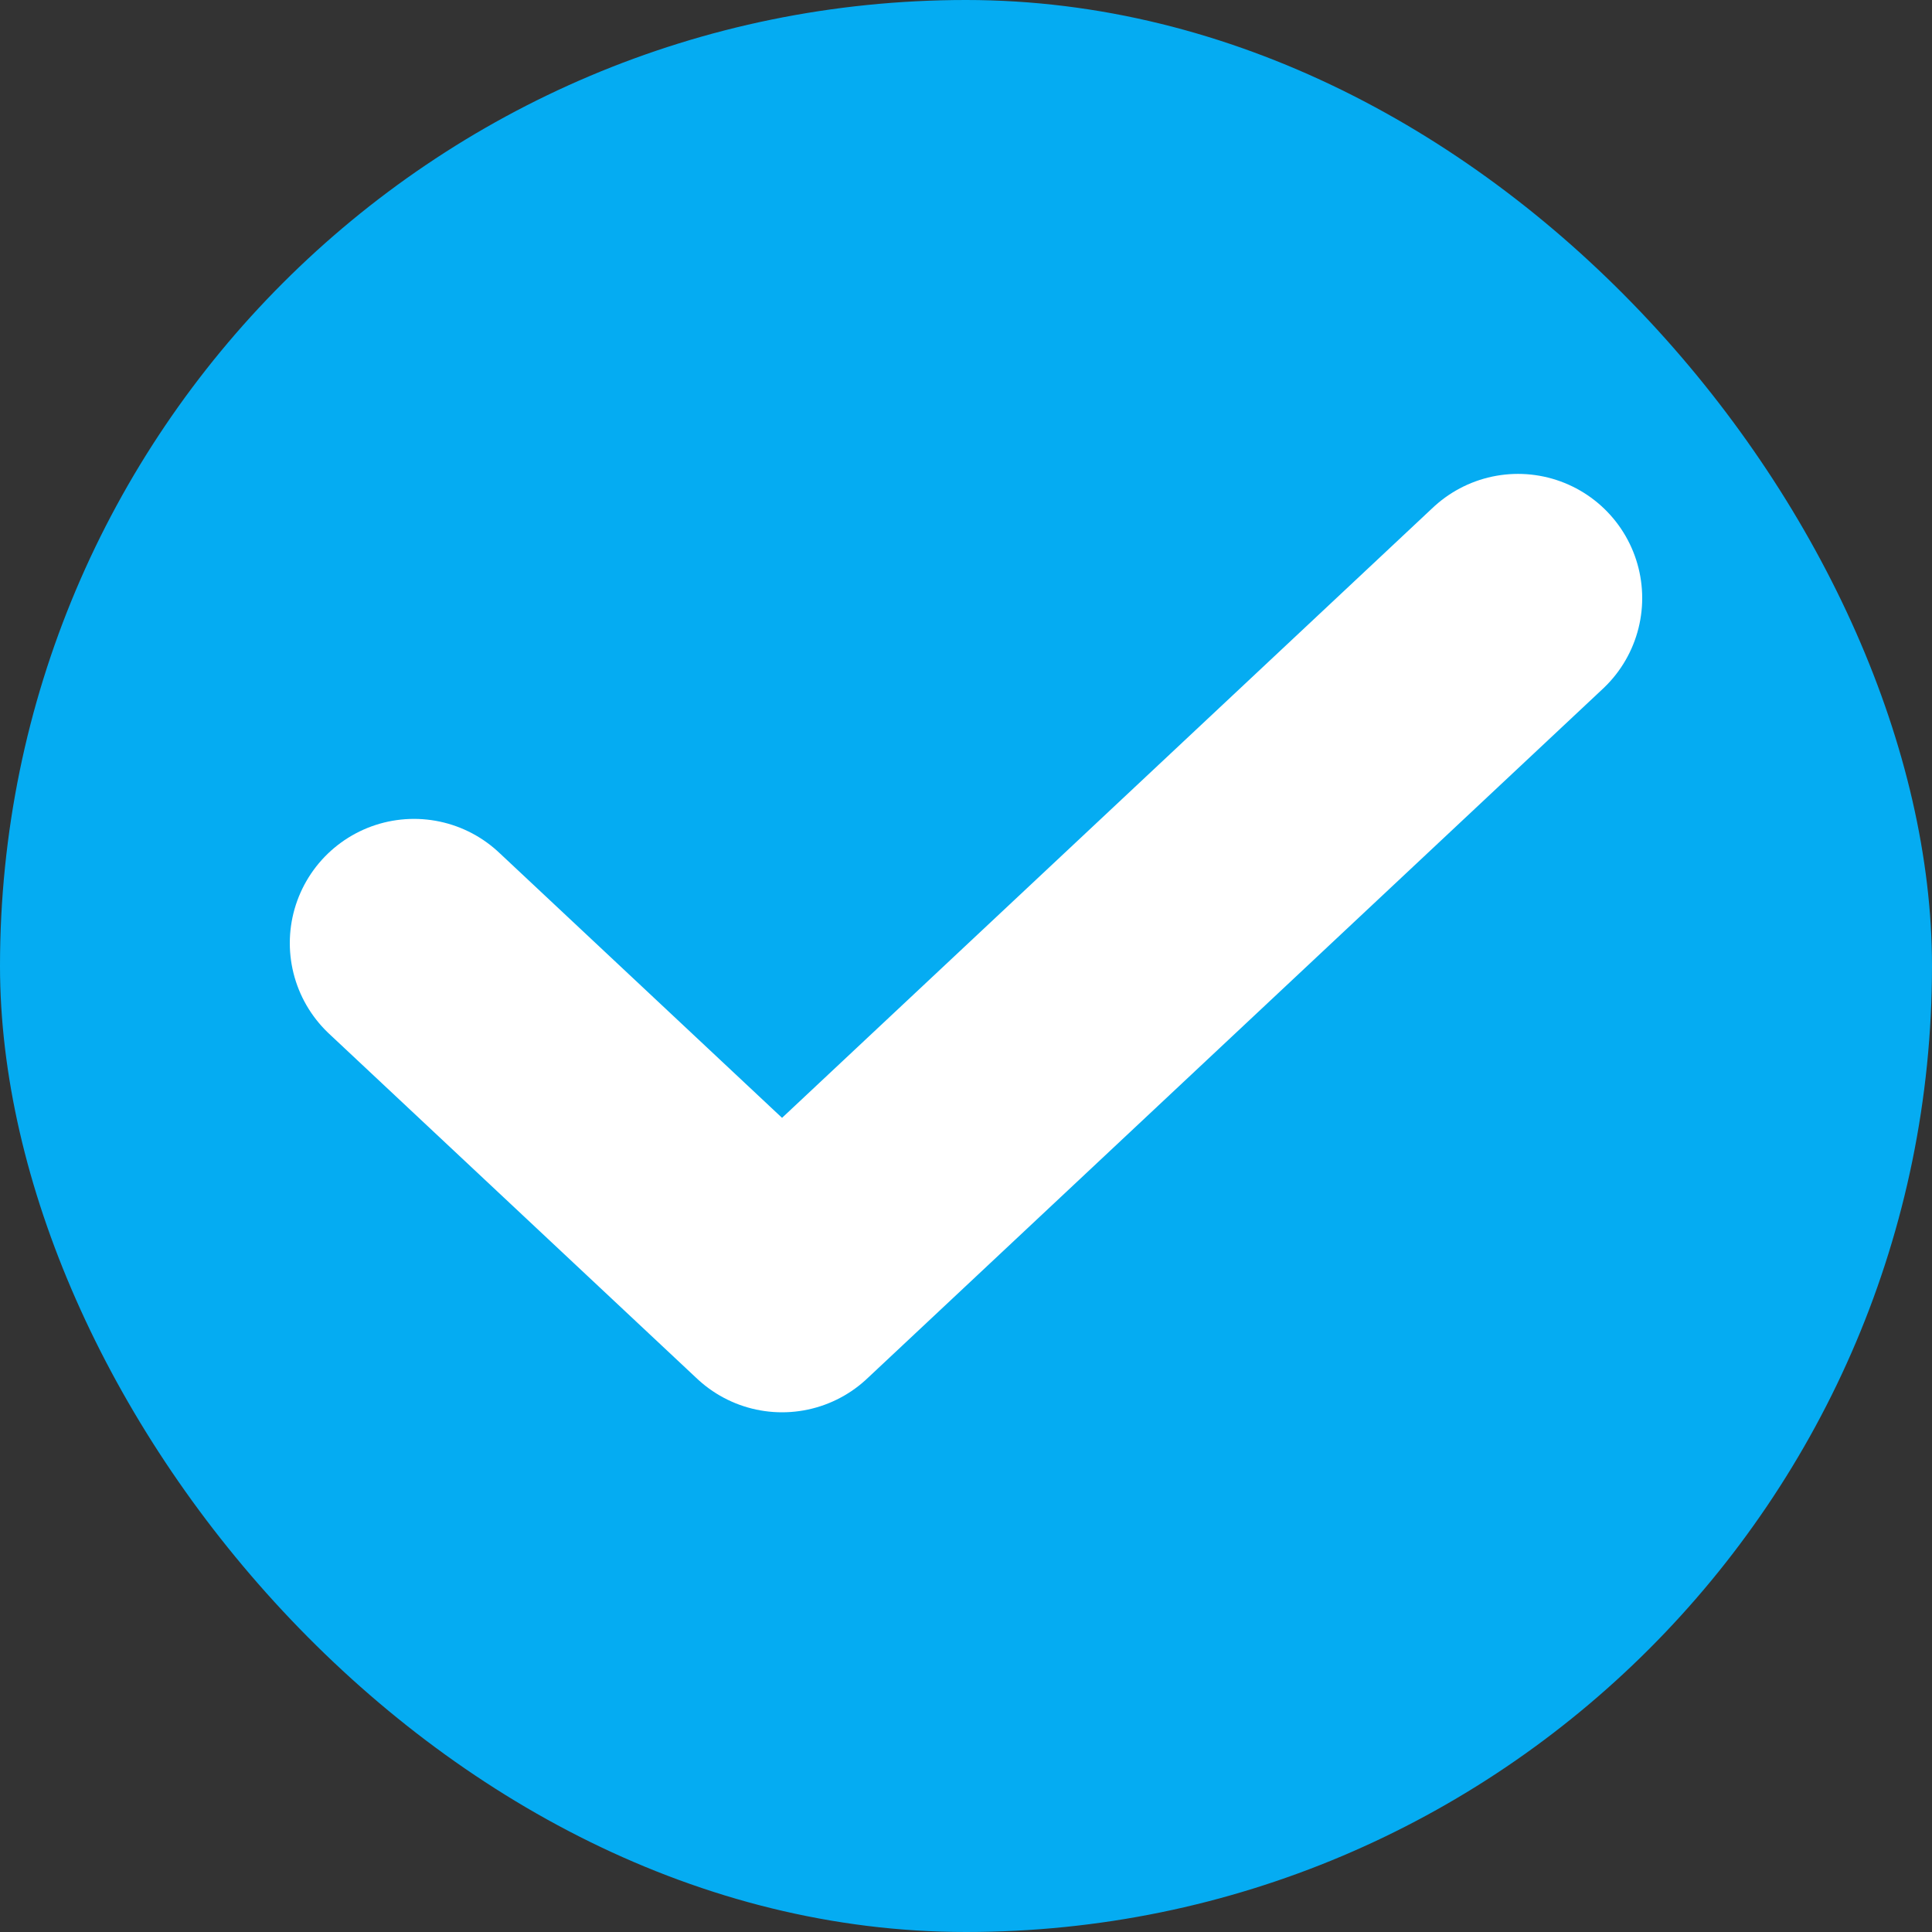
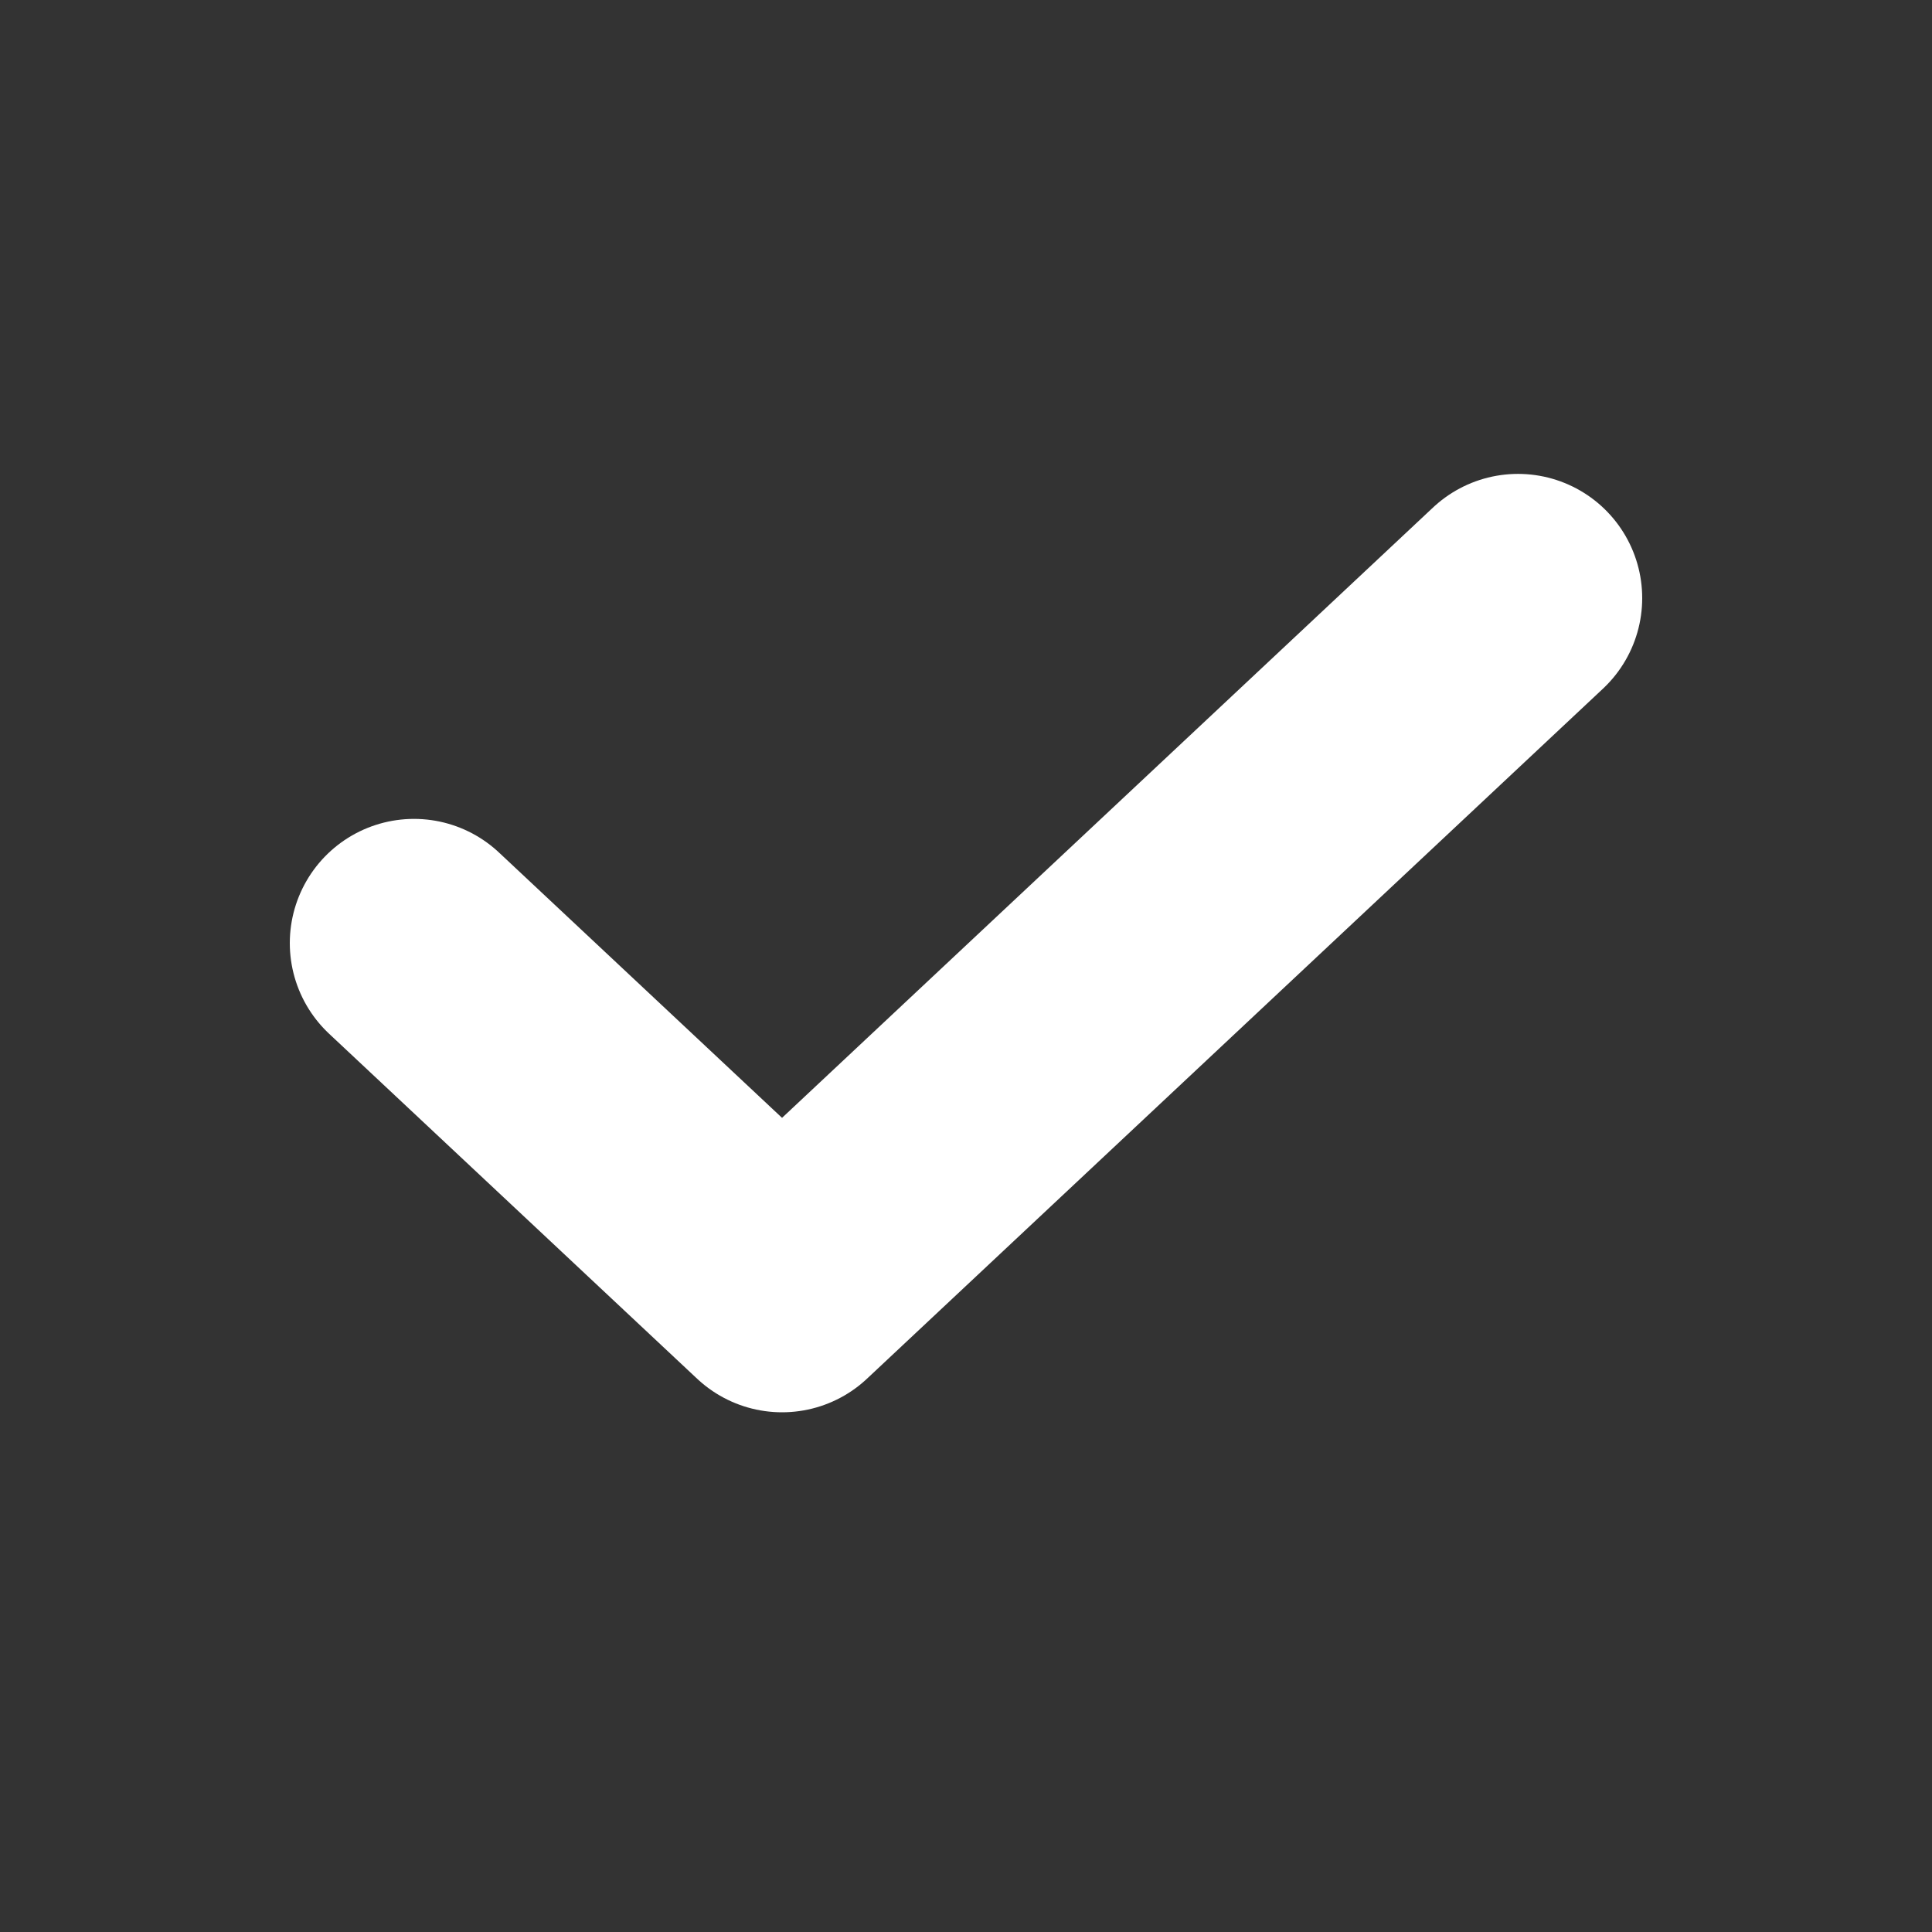
<svg xmlns="http://www.w3.org/2000/svg" width="14" height="14" viewBox="0 0 14 14" fill="none">
  <rect x="0" y="0" width="14" height="14" fill="#333333" stroke="none" />
-   <rect width="14" height="14" rx="7" fill="#05ACF2" />
  <path d="M3 6.834L5.667 9.334L11 4.334" stroke="white" stroke-width="1.8" stroke-linecap="round" stroke-linejoin="round" />
</svg>